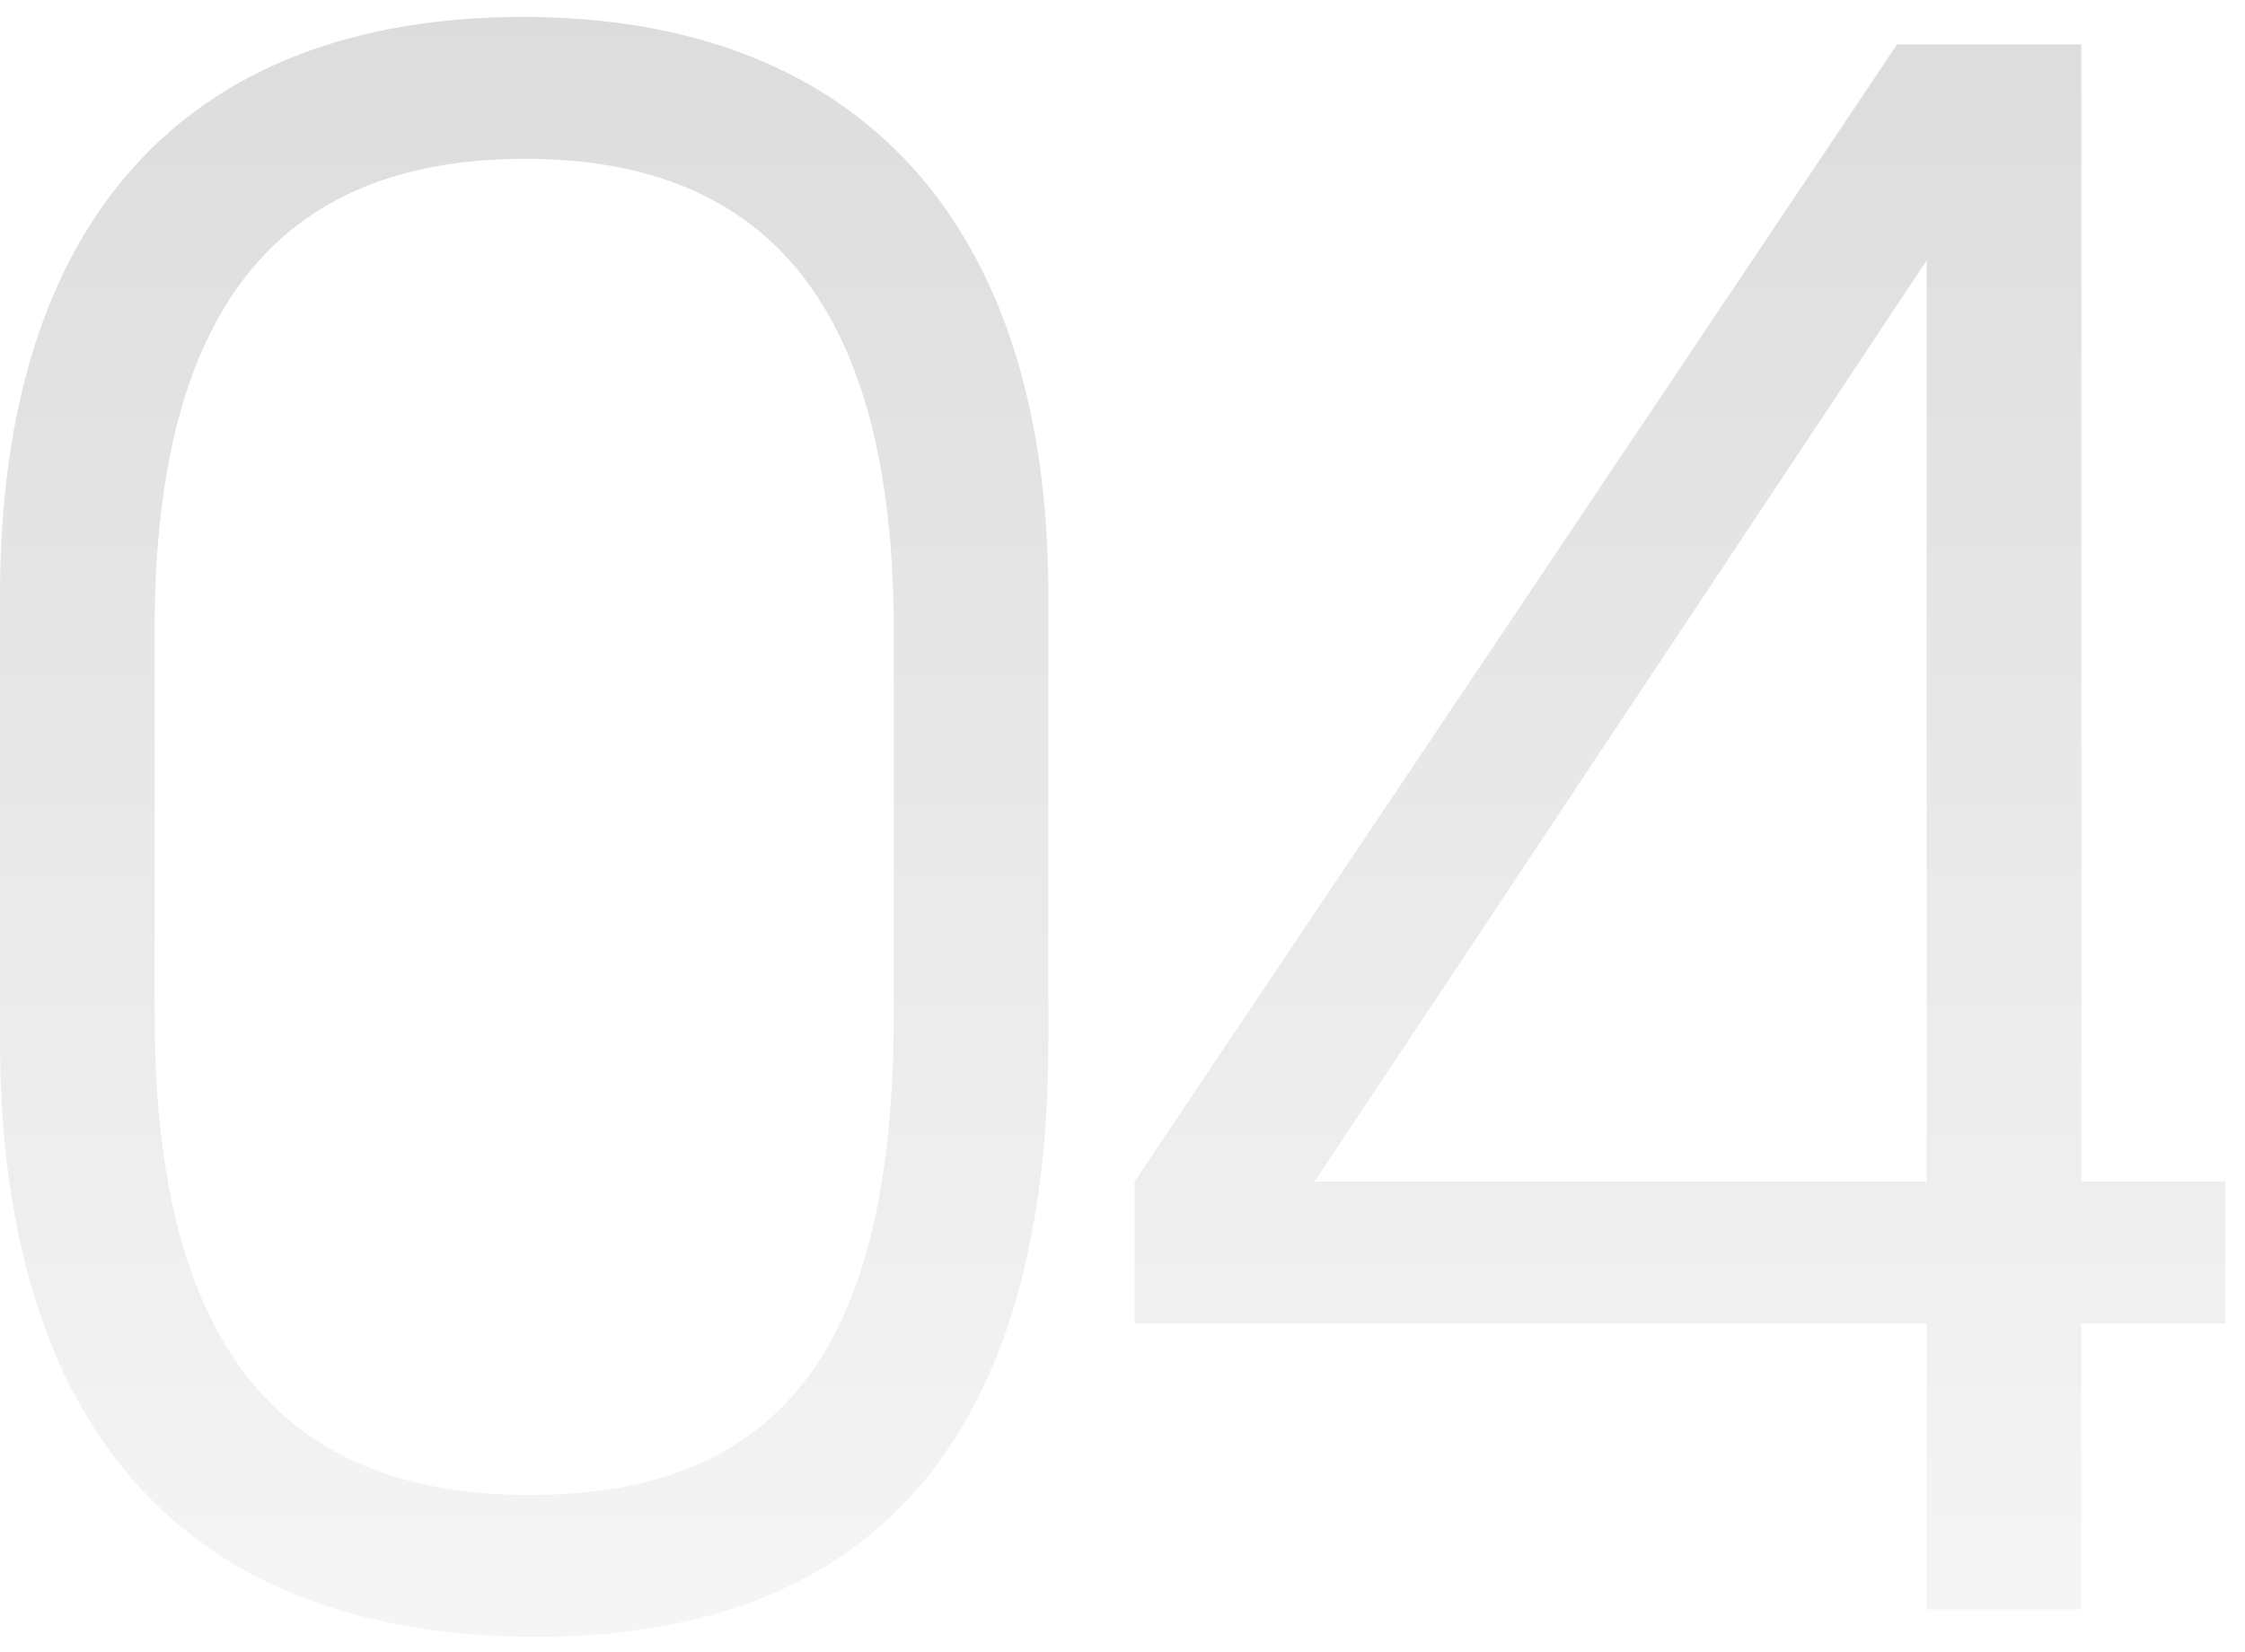
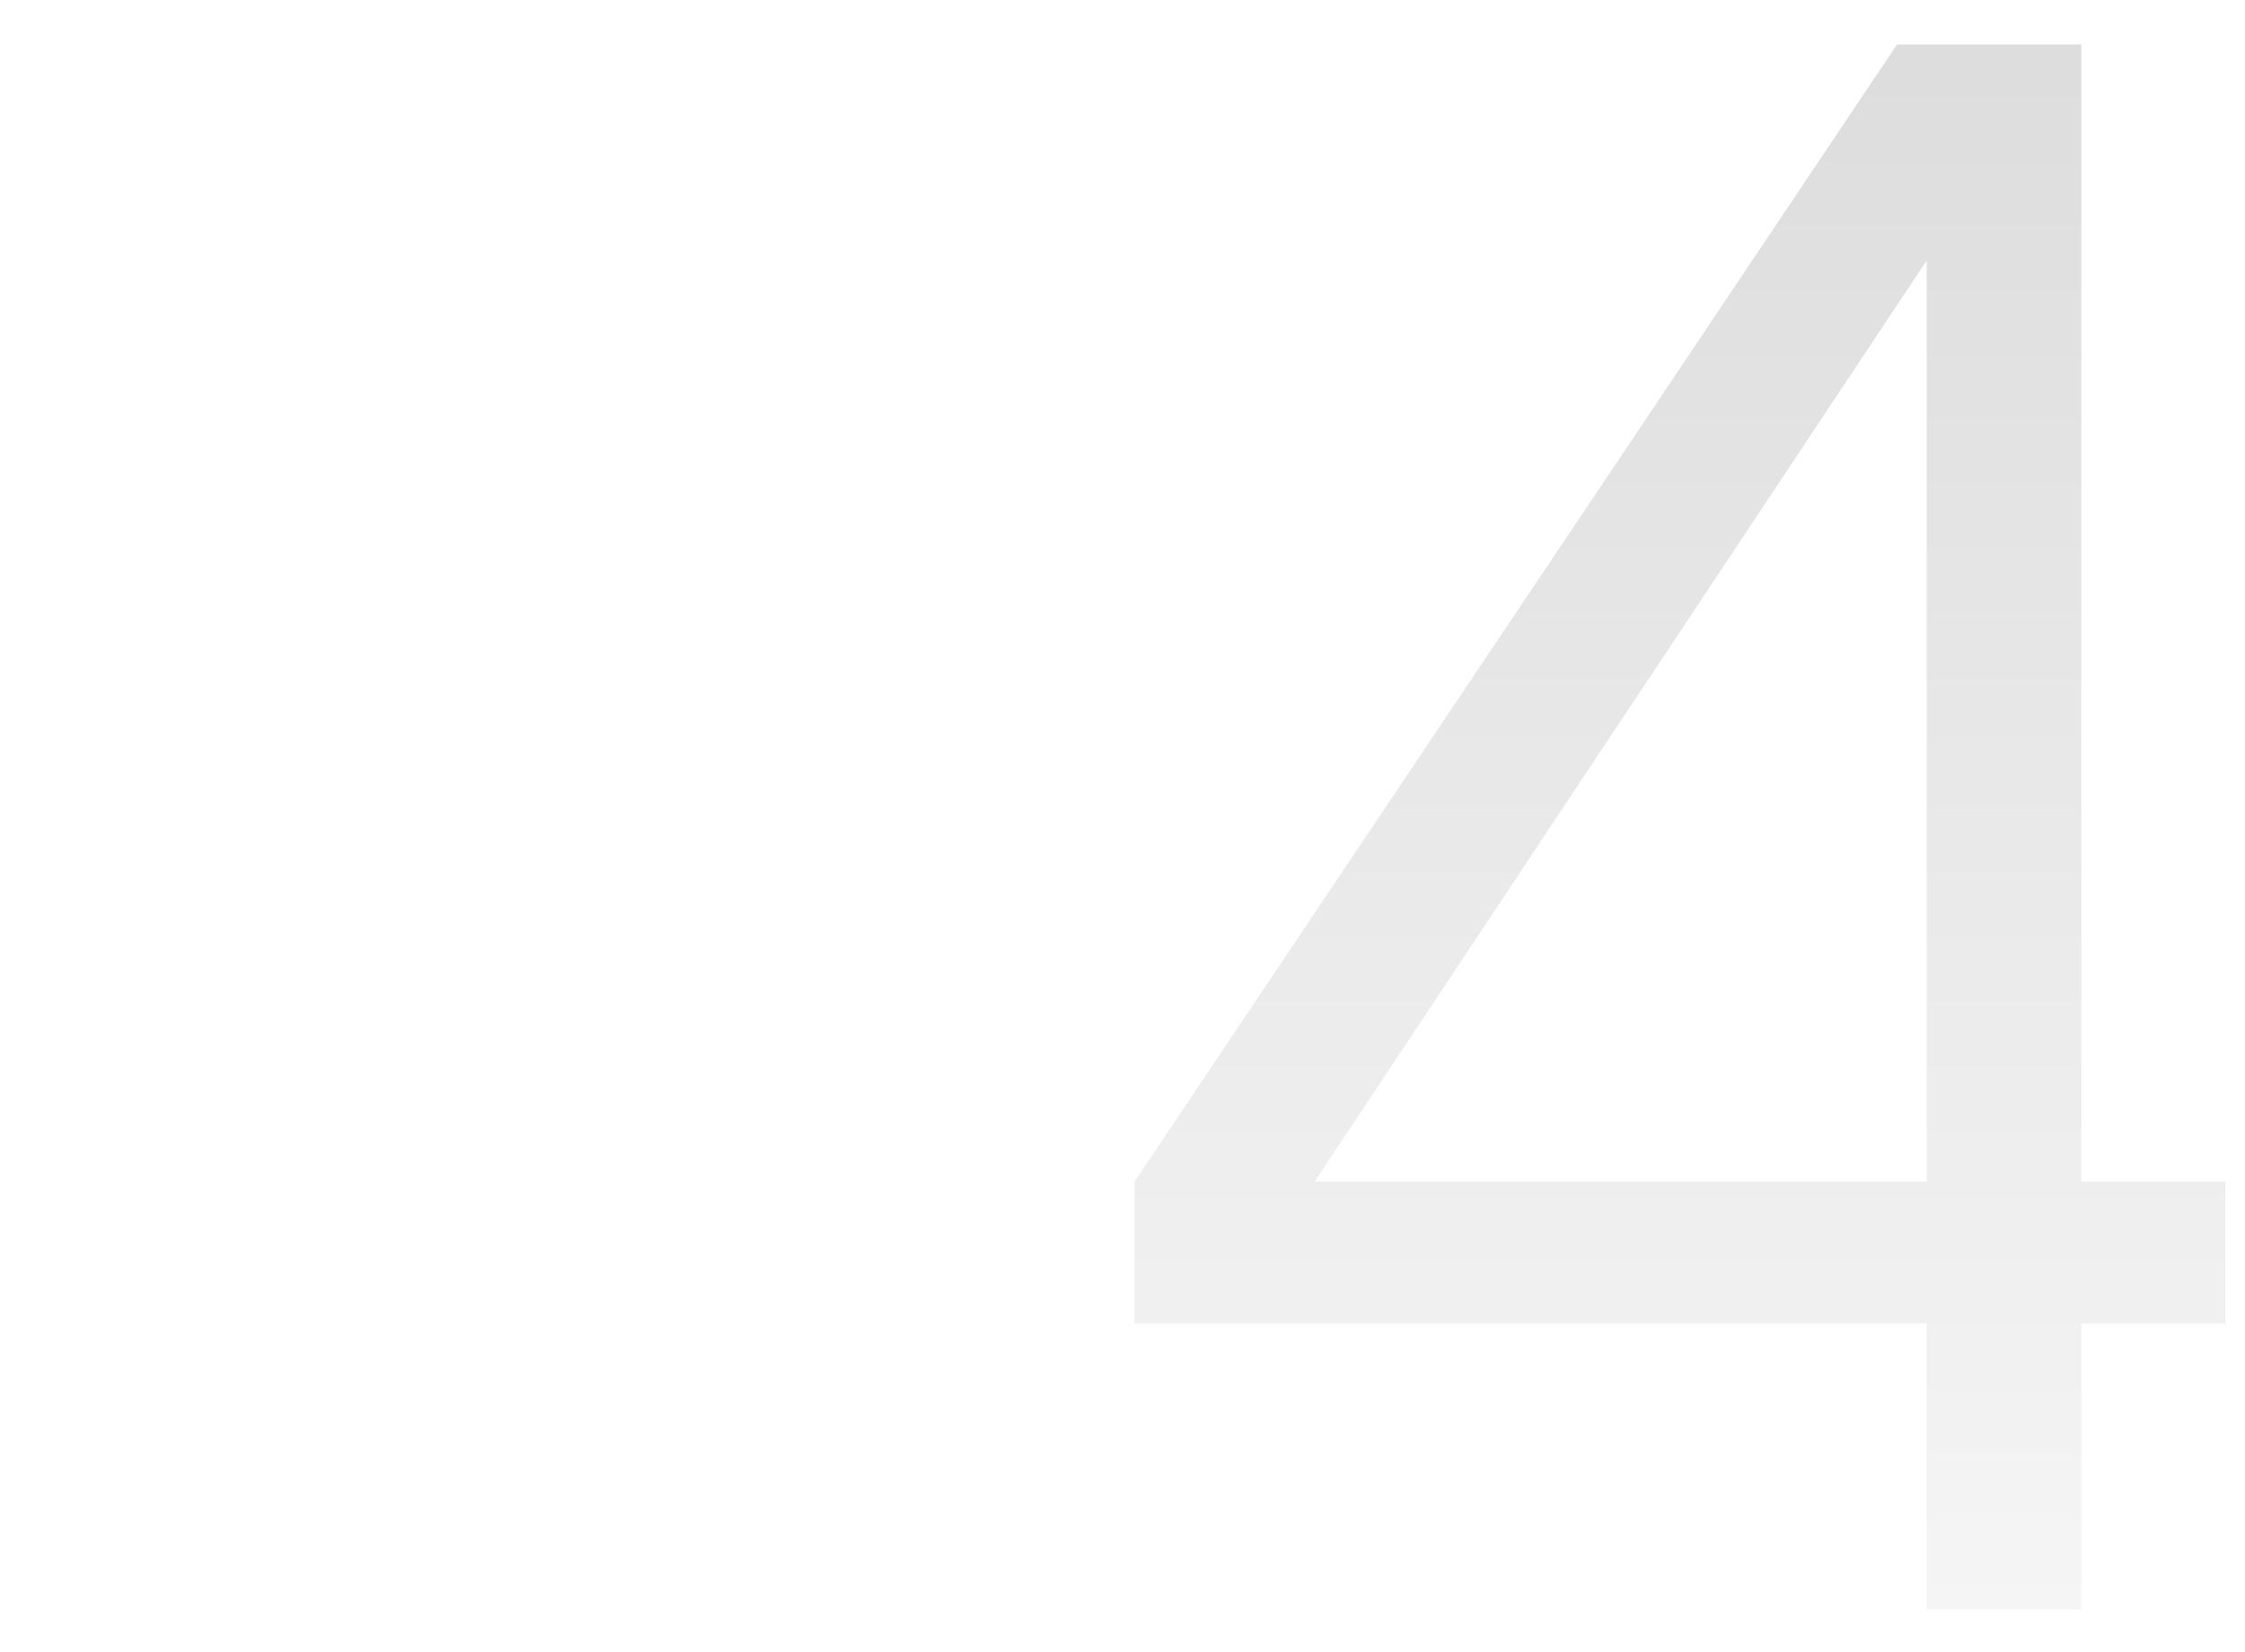
<svg xmlns="http://www.w3.org/2000/svg" width="106" height="78" viewBox="0 0 106 78" fill="none">
  <path d="M53.571 62.5V55.8L89.571 2.1H98.271V55.8H105.071V62.5H98.271V76H90.971V62.5H53.571ZM62.071 55.8H90.971V12.3L62.071 55.8Z" fill="url(#paint0_linear_27_61)" />
-   <path d="M0 49.1V28.1C0 10.5 8.7 0.8 24.7 0.8C40.6 0.8 49.5 10.6 49.5 28.1V49.1C49.5 67.8 41.3 77.3 25.3 77.3C8.8 77.3 0 67.5 0 49.1ZM7.3 47.9C7.3 63.2 13 70.6 25 70.6C36.9 70.6 42.2 63.6 42.2 47.9V29.8C42.2 14.8 36.5 7.5 24.8 7.5C13 7.5 7.3 14.8 7.3 29.8V47.9Z" fill="url(#paint1_linear_27_61)" />
  <defs>
    <linearGradient id="paint0_linear_27_61" x1="55" y1="-10" x2="55" y2="83.5" gradientUnits="userSpaceOnUse">
      <stop stop-opacity="0.15" />
      <stop offset="1" stop-opacity="0.03" />
    </linearGradient>
    <linearGradient id="paint1_linear_27_61" x1="55" y1="-10" x2="55" y2="83.5" gradientUnits="userSpaceOnUse">
      <stop stop-opacity="0.15" />
      <stop offset="1" stop-opacity="0.03" />
    </linearGradient>
  </defs>
</svg>